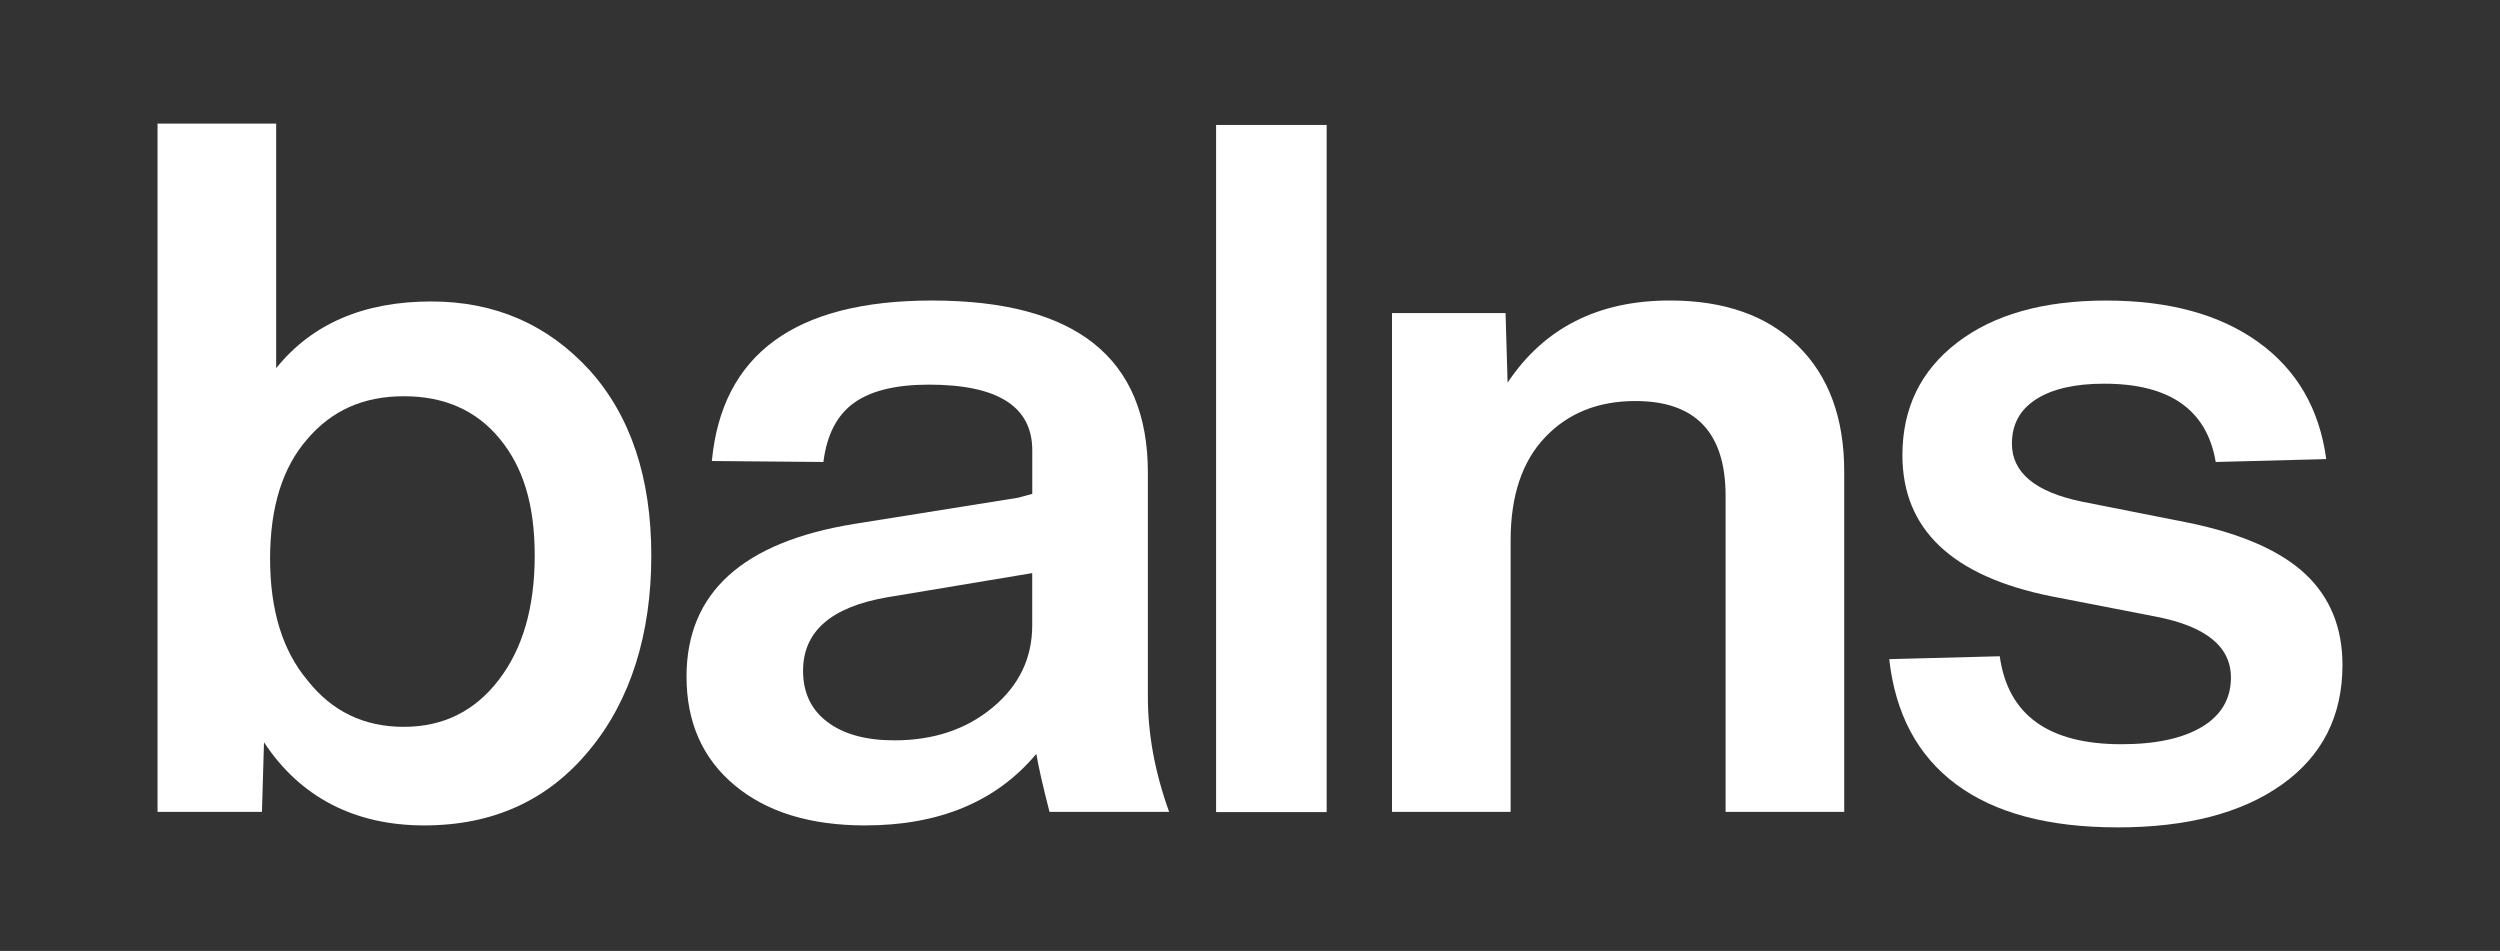
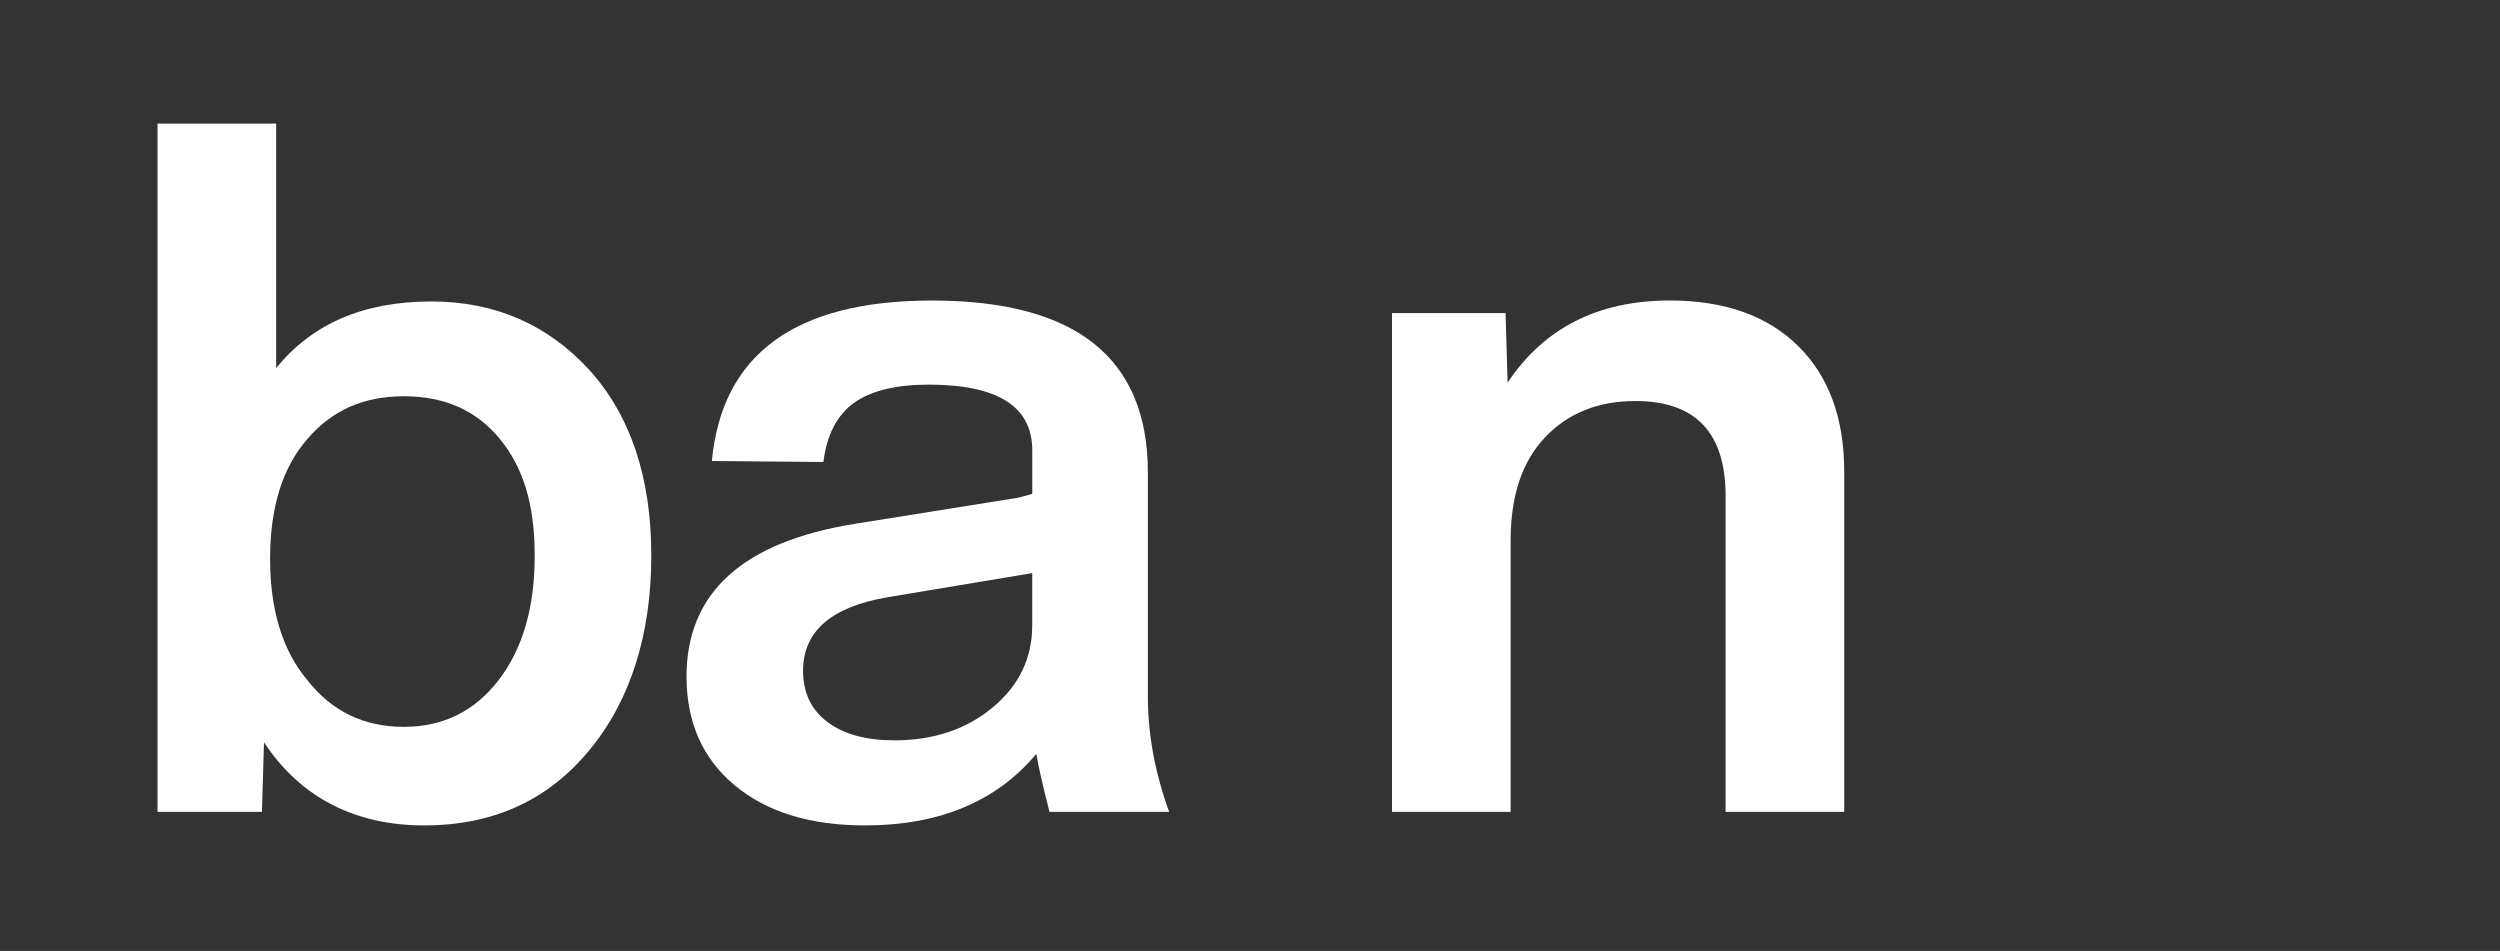
<svg xmlns="http://www.w3.org/2000/svg" id="Layer_1" viewBox="0 0 821.89 312.63">
  <rect x="0" y="0" width="821.89" height="312.63" fill="#333333" stroke="none" />
  <defs>
    <style>.cls-1{fill:#fff;}</style>
  </defs>
  <path class="cls-1" d="M141.79,99.11c20.89,0,38.22,7.52,52,22.56,13.55,15.05,20.33,35.39,20.33,61.02s-6.78,47.57-20.33,63.88c-13.56,16.53-31.67,24.79-54.33,24.79s-40.67-9.11-52.67-27.33l-.67,22.88H51.79V40.63h39V121.04c11.78-14.62,28.78-21.93,51-21.93Zm-9,139.84c12.89,0,23.28-5.13,31.17-15.41,7.89-10.27,11.83-23.89,11.83-40.84s-3.83-29.13-11.5-38.45c-7.67-9.32-18.17-13.98-31.5-13.98s-23.67,4.66-31.67,13.98c-8.22,9.33-12.33,22.46-12.33,39.41s4.11,30.3,12.33,40.04c8,10.17,18.55,15.26,31.67,15.26Z" />
  <path class="cls-1" d="M384.36,266.91h-39.33c-2.22-8.69-3.67-15.04-4.33-19.07-13.11,15.68-31.89,23.52-56.34,23.52-18,0-32.28-4.4-42.83-13.19-10.56-8.79-15.83-20.71-15.83-35.75,0-27.54,18.44-44.28,55.33-50.21l53.67-8.58c.89-.21,2.44-.64,4.67-1.27v-14.3c0-14.41-11.33-21.61-34-21.61-10.89,0-19.11,2.02-24.67,6.04-5.56,4.03-8.89,10.49-10,19.39l-36.67-.32c3.33-35.17,27.44-52.76,72.34-52.76,47.34,0,71,18.86,71,56.57v73.73c0,12.29,2.33,24.9,7,37.82Zm-90.34-23.52c12.89,0,23.67-3.6,32.33-10.81,8.67-7.2,13-16.21,13-27.01v-17.16l-47.67,7.95c-18.45,3.18-27.67,11.23-27.67,24.15,0,7.21,2.67,12.82,8,16.84,5.33,4.03,12.67,6.04,22,6.04Z" />
  <path class="cls-1" d="M548.96,98.79c18,0,32.05,4.98,42.17,14.94,10.11,9.96,15.17,23.73,15.17,41.31v111.87h-39v-103.92c0-20.76-9.89-31.15-29.67-31.15-12.22,0-22.12,3.97-29.67,11.92-7.56,7.95-11.33,19.23-11.33,33.85v89.3h-39V102.92h37.33l.67,22.88c12-18.01,29.78-27.01,53.34-27.01Z" />
-   <path class="cls-1" d="M696.1,272c-22.67,0-40.33-4.72-53-14.14-12.67-9.42-20-23.15-22-41.16l36.33-.95c2.67,19.28,16,28.92,40,28.92,11.33,0,20.17-1.91,26.5-5.72,6.33-3.81,9.5-9.22,9.5-16.21,0-10.17-8.22-16.84-24.67-20.02l-34.33-6.67c-32.67-6.56-49-22.03-49-46.4,0-15.46,6-27.81,18-37.02,12-9.22,28.33-13.82,49-13.82s37.33,4.56,50,13.67c12.67,9.11,20.11,21.93,22.33,38.45l-36.33,.95c-2.89-17.16-15.12-25.74-36.67-25.74-9.56,0-17,1.7-22.33,5.09-5.33,3.39-8,8.26-8,14.62,0,9.53,7.67,15.89,23,19.07l35.33,6.99c17.33,3.61,30.05,9.22,38.17,16.84,8.11,7.63,12.17,17.59,12.17,29.87,0,16.74-6.61,29.82-19.83,39.25-13.22,9.43-31.28,14.14-54.17,14.14Z" />
-   <rect class="cls-1" x="399.8" y="41.08" width="36.35" height="225.9" />
</svg>